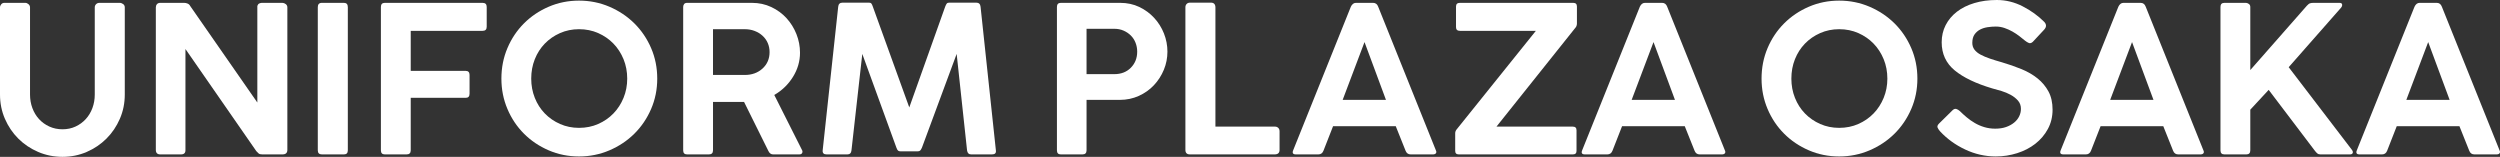
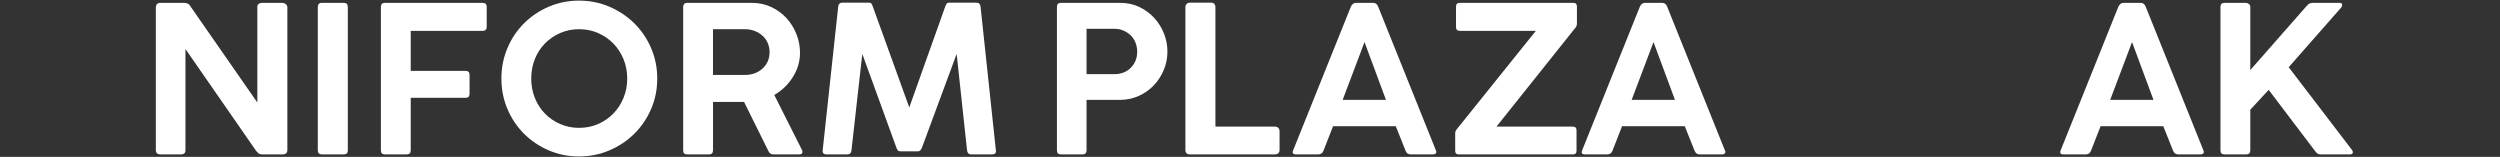
<svg xmlns="http://www.w3.org/2000/svg" version="1.1" id="レイヤー_1" x="0px" y="0px" width="482.44px" height="30.269px" viewBox="0 0 482.44 30.269" enable-background="new 0 0 482.44 30.269" xml:space="preserve">
  <rect x="0" y="0" width="482.44" height="30.269" fill="#333333" stroke="none" />
  <g>
-     <path fill="#FFFFFF" d="M5.794,1.418v16.83c0,0.92,0.151,1.787,0.453,2.602c0.302,0.815,0.729,1.524,1.281,2.128   s1.215,1.084,1.99,1.438c0.775,0.354,1.622,0.532,2.542,0.532c0.919,0,1.76-0.178,2.522-0.532c0.762-0.354,1.419-0.834,1.971-1.438   s0.979-1.313,1.281-2.128c0.302-0.814,0.453-1.681,0.453-2.602V1.418c0-0.236,0.085-0.439,0.256-0.611   c0.17-0.17,0.387-0.256,0.65-0.256h3.902c0.236,0,0.459,0.079,0.67,0.236c0.21,0.158,0.315,0.368,0.315,0.63v16.83   c0,1.656-0.315,3.212-0.946,4.67c-0.63,1.459-1.491,2.733-2.582,3.823c-1.09,1.091-2.365,1.951-3.823,2.582   c-1.458,0.63-3.015,0.945-4.67,0.945s-3.219-0.315-4.69-0.945c-1.472-0.631-2.753-1.491-3.843-2.582   c-1.091-1.09-1.951-2.364-2.582-3.823C0.315,21.46,0,19.904,0,18.248V1.418c0-0.21,0.079-0.407,0.237-0.591   c0.158-0.184,0.354-0.276,0.591-0.276h4.06c0.21,0,0.414,0.085,0.611,0.256C5.695,0.979,5.794,1.182,5.794,1.418z" />
    <path fill="#FFFFFF" d="M30.072,1.418c0-0.236,0.072-0.439,0.217-0.611c0.144-0.17,0.361-0.256,0.65-0.256h4.611   c0.21,0,0.427,0.046,0.65,0.138c0.223,0.092,0.387,0.243,0.493,0.453l12.967,18.643V1.143c0.079-0.236,0.203-0.394,0.374-0.473   c0.171-0.079,0.335-0.118,0.493-0.118h3.981c0.21,0,0.42,0.079,0.63,0.236s0.315,0.368,0.315,0.63v27.511   c0,0.578-0.315,0.867-0.946,0.867h-3.902c-0.315,0-0.546-0.06-0.69-0.178c-0.145-0.118-0.295-0.269-0.453-0.453L35.787,9.459v19.47   c0.026,0.578-0.263,0.867-0.867,0.867h-3.981c-0.578,0-0.867-0.289-0.867-0.867V1.418z" />
    <path fill="#FFFFFF" d="M61.327,29.008V1.379c0-0.552,0.263-0.828,0.789-0.828h4.256c0.499,0,0.749,0.276,0.749,0.828v27.629   c0,0.525-0.25,0.788-0.749,0.788h-4.256C61.59,29.796,61.327,29.534,61.327,29.008z" />
    <path fill="#FFFFFF" d="M73.505,29.008V1.34c0-0.525,0.25-0.788,0.749-0.788h18.879c0.525,0,0.789,0.263,0.789,0.788v3.823   c0,0.526-0.263,0.788-0.789,0.788H79.26v7.725h10.603c0.499,0,0.749,0.263,0.749,0.788v3.626c0,0.526-0.25,0.789-0.749,0.789H79.26   v10.129c0,0.525-0.263,0.788-0.788,0.788h-4.217C73.755,29.796,73.505,29.534,73.505,29.008z" />
    <path fill="#FFFFFF" d="M126.832,15.174c0,2.076-0.394,4.027-1.182,5.853c-0.789,1.826-1.866,3.416-3.232,4.77   c-1.367,1.354-2.97,2.424-4.809,3.212c-1.839,0.788-3.797,1.183-5.873,1.183c-2.076,0-4.027-0.395-5.853-1.183   c-1.827-0.788-3.416-1.858-4.769-3.212c-1.354-1.354-2.418-2.943-3.192-4.77c-0.775-1.826-1.163-3.777-1.163-5.853   c0-2.102,0.387-4.065,1.163-5.892c0.774-1.826,1.839-3.416,3.192-4.769c1.353-1.353,2.942-2.424,4.769-3.212   c1.826-0.788,3.777-1.182,5.853-1.182c2.075,0,4.033,0.394,5.873,1.182c1.839,0.789,3.442,1.859,4.809,3.212   c1.366,1.354,2.443,2.943,3.232,4.769C126.438,11.108,126.832,13.072,126.832,15.174z M121.038,15.174   c0-1.34-0.236-2.587-0.709-3.744c-0.473-1.156-1.124-2.161-1.951-3.015c-0.828-0.854-1.807-1.53-2.937-2.03   c-1.13-0.499-2.365-0.749-3.705-0.749c-1.314,0-2.536,0.25-3.666,0.749c-1.13,0.5-2.109,1.176-2.937,2.03   c-0.828,0.854-1.472,1.859-1.931,3.015c-0.46,1.157-0.689,2.404-0.689,3.744c0,1.314,0.229,2.549,0.689,3.705   c0.459,1.156,1.104,2.162,1.931,3.015c0.828,0.854,1.807,1.531,2.937,2.029c1.129,0.5,2.351,0.749,3.666,0.749   c1.34,0,2.575-0.249,3.705-0.749c1.129-0.498,2.109-1.175,2.937-2.029c0.828-0.854,1.478-1.859,1.951-3.015   C120.802,17.723,121.038,16.488,121.038,15.174z" />
    <path fill="#FFFFFF" d="M131.837,29.008V1.34c0-0.21,0.059-0.394,0.177-0.552c0.119-0.158,0.309-0.236,0.572-0.236h12.533   c1.34,0,2.582,0.27,3.725,0.808c1.143,0.539,2.122,1.255,2.937,2.148c0.814,0.894,1.452,1.918,1.912,3.075   c0.459,1.156,0.689,2.352,0.689,3.586c0,1.655-0.453,3.212-1.359,4.67c-0.907,1.458-2.109,2.621-3.606,3.488l5.36,10.641   c0.104,0.185,0.111,0.369,0.02,0.552c-0.092,0.185-0.27,0.276-0.532,0.276h-5.084c-0.395,0-0.697-0.223-0.907-0.67l-4.69-9.459   h-5.991v9.341c0,0.525-0.263,0.788-0.788,0.788h-4.217C132.087,29.796,131.837,29.534,131.837,29.008z M143.74,5.636h-6.148v8.829   h6.148c1.366,0,2.503-0.414,3.41-1.241c0.906-0.828,1.359-1.885,1.359-3.173c0-0.631-0.118-1.215-0.354-1.754   c-0.236-0.538-0.572-1.005-1.005-1.399c-0.434-0.394-0.94-0.703-1.518-0.926C145.054,5.748,144.423,5.636,143.74,5.636z" />
    <path fill="#FFFFFF" d="M172.985,28.496l-6.582-18.091l-2.089,18.604c-0.053,0.525-0.315,0.788-0.788,0.788h-4.02   c-0.552,0-0.802-0.263-0.749-0.788L161.752,1.3c0.052-0.525,0.328-0.788,0.828-0.788h5.124c0.21,0,0.361,0.059,0.454,0.177   c0.091,0.118,0.177,0.295,0.256,0.532l7.055,19.51l6.937-19.47c0.105-0.263,0.204-0.454,0.296-0.572   c0.092-0.118,0.243-0.177,0.453-0.177h5.242c0.499,0,0.774,0.263,0.828,0.788l2.956,27.708c0.079,0.525-0.171,0.788-0.749,0.788   h-4.02c-0.447,0-0.709-0.249-0.789-0.749l-2.01-18.643l-6.701,18.091c-0.131,0.29-0.25,0.479-0.354,0.571   c-0.105,0.093-0.263,0.139-0.473,0.139h-3.311c-0.21,0-0.368-0.046-0.473-0.139C173.195,28.975,173.09,28.786,172.985,28.496z" />
    <path fill="#FFFFFF" d="M203.963,29.008V1.34c0-0.525,0.25-0.788,0.749-0.788h11.469c1.34,0,2.562,0.263,3.666,0.788   c1.104,0.526,2.062,1.229,2.877,2.108c0.814,0.881,1.445,1.886,1.892,3.015c0.446,1.13,0.67,2.3,0.67,3.508   c0,1.209-0.23,2.372-0.689,3.488c-0.46,1.117-1.098,2.108-1.912,2.976c-0.815,0.867-1.787,1.557-2.917,2.069   c-1.13,0.512-2.352,0.769-3.666,0.769h-6.425v9.735c0,0.525-0.263,0.788-0.788,0.788h-4.178   C204.212,29.796,203.963,29.534,203.963,29.008z M215.038,5.557h-5.36v8.75h5.36c1.313,0,2.378-0.414,3.192-1.241   s1.222-1.859,1.222-3.094c0-0.604-0.105-1.175-0.315-1.714c-0.21-0.538-0.512-1.005-0.907-1.399   c-0.394-0.395-0.861-0.709-1.399-0.946C216.292,5.675,215.695,5.557,215.038,5.557z" />
    <path fill="#FFFFFF" d="M228.754,1.379c0-0.237,0.079-0.44,0.237-0.611c0.157-0.171,0.38-0.256,0.67-0.256h4.02   c0.552,0,0.841,0.29,0.867,0.867v23.057h11.509c0.236,0,0.439,0.079,0.61,0.236c0.171,0.158,0.257,0.382,0.257,0.67v3.587   c0,0.552-0.29,0.842-0.867,0.867h-16.436c-0.578,0-0.867-0.289-0.867-0.867V1.379z" />
    <path fill="#FFFFFF" d="M249.564,28.968L260.679,1.3c0.236-0.499,0.564-0.749,0.986-0.749h3.311c0.473,0,0.801,0.25,0.984,0.749   l11.115,27.668c0.131,0.264,0.139,0.467,0.02,0.611s-0.309,0.217-0.572,0.217h-4.295c-0.473,0-0.803-0.236-0.986-0.709l-1.891-4.73   h-12.102l-1.852,4.73c-0.184,0.473-0.512,0.709-0.984,0.709h-4.336C249.499,29.796,249.327,29.52,249.564,28.968z M263.319,8.119   l-4.217,11.154h8.355L263.319,8.119z" />
    <path fill="#FFFFFF" d="M281.726,0.552H303.6c0.474,0,0.71,0.236,0.71,0.709v3.271c0,0.158-0.026,0.309-0.079,0.453   c-0.053,0.145-0.105,0.244-0.157,0.296L288.78,24.436h14.741c0.473,0,0.709,0.236,0.709,0.71v3.98c0,0.447-0.236,0.67-0.709,0.67   h-21.993c-0.473,0-0.709-0.223-0.709-0.67v-3.39c0-0.263,0.078-0.499,0.236-0.709l15.331-19.077h-14.661   c-0.5,0-0.749-0.236-0.749-0.709v-3.98C280.977,0.788,281.226,0.552,281.726,0.552z" />
    <path fill="#FFFFFF" d="M305.333,28.968L316.448,1.3c0.236-0.499,0.564-0.749,0.985-0.749h3.311c0.473,0,0.801,0.25,0.985,0.749   l11.114,27.668c0.132,0.264,0.139,0.467,0.02,0.611c-0.118,0.145-0.309,0.217-0.571,0.217h-4.296c-0.473,0-0.802-0.236-0.985-0.709   l-1.892-4.73h-12.101l-1.852,4.73c-0.185,0.473-0.513,0.709-0.985,0.709h-4.336C305.268,29.796,305.097,29.52,305.333,28.968z    M319.089,8.119l-4.218,11.154h8.356L319.089,8.119z" />
-     <path fill="#FFFFFF" d="M370.01,15.174c0,2.076-0.395,4.027-1.183,5.853s-1.865,3.416-3.231,4.77   c-1.367,1.354-2.97,2.424-4.809,3.212c-1.84,0.788-3.797,1.183-5.873,1.183c-2.075,0-4.026-0.395-5.853-1.183   s-3.416-1.858-4.769-3.212c-1.354-1.354-2.418-2.943-3.193-4.77s-1.162-3.777-1.162-5.853c0-2.102,0.387-4.065,1.162-5.892   c0.775-1.826,1.839-3.416,3.193-4.769c1.353-1.353,2.942-2.424,4.769-3.212c1.826-0.788,3.777-1.182,5.853-1.182   c2.076,0,4.033,0.394,5.873,1.182c1.839,0.789,3.441,1.859,4.809,3.212c1.366,1.354,2.443,2.943,3.231,4.769   C369.615,11.108,370.01,13.072,370.01,15.174z M364.216,15.174c0-1.34-0.236-2.587-0.709-3.744   c-0.474-1.156-1.123-2.161-1.951-3.015c-0.828-0.854-1.807-1.53-2.937-2.03c-1.13-0.499-2.364-0.749-3.705-0.749   c-1.313,0-2.535,0.25-3.665,0.749c-1.13,0.5-2.108,1.176-2.937,2.03c-0.827,0.854-1.472,1.859-1.931,3.015   c-0.46,1.157-0.69,2.404-0.69,3.744c0,1.314,0.23,2.549,0.69,3.705c0.459,1.156,1.104,2.162,1.931,3.015   c0.828,0.854,1.807,1.531,2.937,2.029c1.13,0.5,2.352,0.749,3.665,0.749c1.341,0,2.575-0.249,3.705-0.749   c1.13-0.498,2.108-1.175,2.937-2.029c0.828-0.854,1.478-1.859,1.951-3.015C363.979,17.723,364.216,16.488,364.216,15.174z" />
-     <path fill="#FFFFFF" d="M374.384,25.342c-0.21-0.236-0.368-0.473-0.473-0.709c-0.105-0.236-0.014-0.499,0.276-0.788l2.641-2.602   c0.236-0.21,0.466-0.282,0.689-0.217c0.223,0.066,0.453,0.204,0.689,0.414c0.395,0.394,0.834,0.795,1.32,1.202   s1.012,0.775,1.577,1.104c0.564,0.329,1.175,0.591,1.832,0.788s1.354,0.296,2.089,0.296c0.789,0,1.484-0.104,2.089-0.315   c0.604-0.21,1.124-0.493,1.558-0.848s0.762-0.762,0.985-1.222c0.223-0.459,0.335-0.939,0.335-1.438   c0-0.631-0.191-1.163-0.572-1.596c-0.381-0.434-0.847-0.801-1.398-1.104c-0.552-0.302-1.15-0.552-1.794-0.749   c-0.644-0.197-1.229-0.361-1.754-0.493c-3.179-0.946-5.604-2.109-7.271-3.488c-1.669-1.379-2.503-3.186-2.503-5.419   c0-1.208,0.257-2.312,0.769-3.311c0.513-0.999,1.235-1.858,2.168-2.582c0.933-0.723,2.056-1.281,3.37-1.675   C382.319,0.197,383.765,0,385.341,0c1.734,0,3.396,0.407,4.986,1.222c1.589,0.814,2.976,1.813,4.158,2.995   c0.473,0.5,0.459,1.012-0.04,1.537l-2.167,2.326c-0.264,0.236-0.513,0.309-0.749,0.217c-0.236-0.092-0.486-0.243-0.749-0.453   c-0.315-0.263-0.677-0.552-1.084-0.867s-0.854-0.611-1.34-0.887c-0.486-0.276-0.999-0.506-1.537-0.69   c-0.539-0.184-1.098-0.276-1.676-0.276c-0.499,0-1.019,0.04-1.557,0.118c-0.538,0.079-1.024,0.23-1.458,0.453   c-0.434,0.224-0.795,0.539-1.084,0.946c-0.289,0.408-0.434,0.953-0.434,1.635c0,0.5,0.138,0.933,0.414,1.301   c0.275,0.368,0.67,0.69,1.183,0.966c0.512,0.276,1.116,0.532,1.812,0.769s1.465,0.473,2.306,0.709   c1.34,0.394,2.602,0.834,3.784,1.32c1.183,0.486,2.213,1.084,3.094,1.793c0.88,0.709,1.583,1.55,2.108,2.522   s0.788,2.142,0.788,3.508c0,1.367-0.302,2.608-0.906,3.724c-0.604,1.117-1.412,2.069-2.424,2.857s-2.182,1.394-3.508,1.813   c-1.327,0.42-2.7,0.631-4.119,0.631c-2.049,0-4.02-0.447-5.911-1.341C377.34,27.958,375.725,26.788,374.384,25.342z" />
    <path fill="#FFFFFF" d="M397.677,28.968L408.792,1.3c0.236-0.499,0.564-0.749,0.985-0.749h3.311c0.473,0,0.801,0.25,0.985,0.749   l11.114,27.668c0.132,0.264,0.139,0.467,0.02,0.611c-0.118,0.145-0.309,0.217-0.571,0.217h-4.296c-0.473,0-0.802-0.236-0.985-0.709   l-1.892-4.73h-12.101l-1.852,4.73c-0.185,0.473-0.513,0.709-0.985,0.709h-4.336C397.611,29.796,397.44,29.52,397.677,28.968z    M411.433,8.119l-4.218,11.154h8.356L411.433,8.119z" />
    <path fill="#FFFFFF" d="M451.792,1.458l-10.13,11.509l12.179,15.923c0.184,0.236,0.243,0.447,0.178,0.63   c-0.066,0.185-0.243,0.276-0.532,0.276h-5.715c-0.236,0-0.434-0.065-0.592-0.197c-0.157-0.131-0.314-0.302-0.473-0.512   L437.8,17.342l-3.547,3.823v7.843c0,0.525-0.25,0.788-0.749,0.788h-4.257c-0.499,0-0.749-0.263-0.749-0.788V1.34   c0-0.525,0.25-0.788,0.749-0.788h4.178c0.157,0,0.335,0.066,0.532,0.197c0.197,0.132,0.296,0.329,0.296,0.591v12.179L445.17,1.104   c0.236-0.263,0.446-0.42,0.631-0.473c0.184-0.052,0.381-0.079,0.591-0.079h5.085c0.288,0,0.453,0.098,0.492,0.295   C452.009,1.044,451.949,1.248,451.792,1.458z" />
-     <path fill="#FFFFFF" d="M454.826,28.968L465.941,1.3c0.236-0.499,0.564-0.749,0.985-0.749h3.311c0.473,0,0.801,0.25,0.985,0.749   l11.114,27.668c0.132,0.264,0.139,0.467,0.02,0.611c-0.118,0.145-0.309,0.217-0.571,0.217h-4.296c-0.473,0-0.802-0.236-0.985-0.709   l-1.892-4.73h-12.101l-1.852,4.73c-0.185,0.473-0.513,0.709-0.985,0.709h-4.336C454.761,29.796,454.59,29.52,454.826,28.968z    M468.582,8.119l-4.218,11.154h8.356L468.582,8.119z" />
  </g>
</svg>